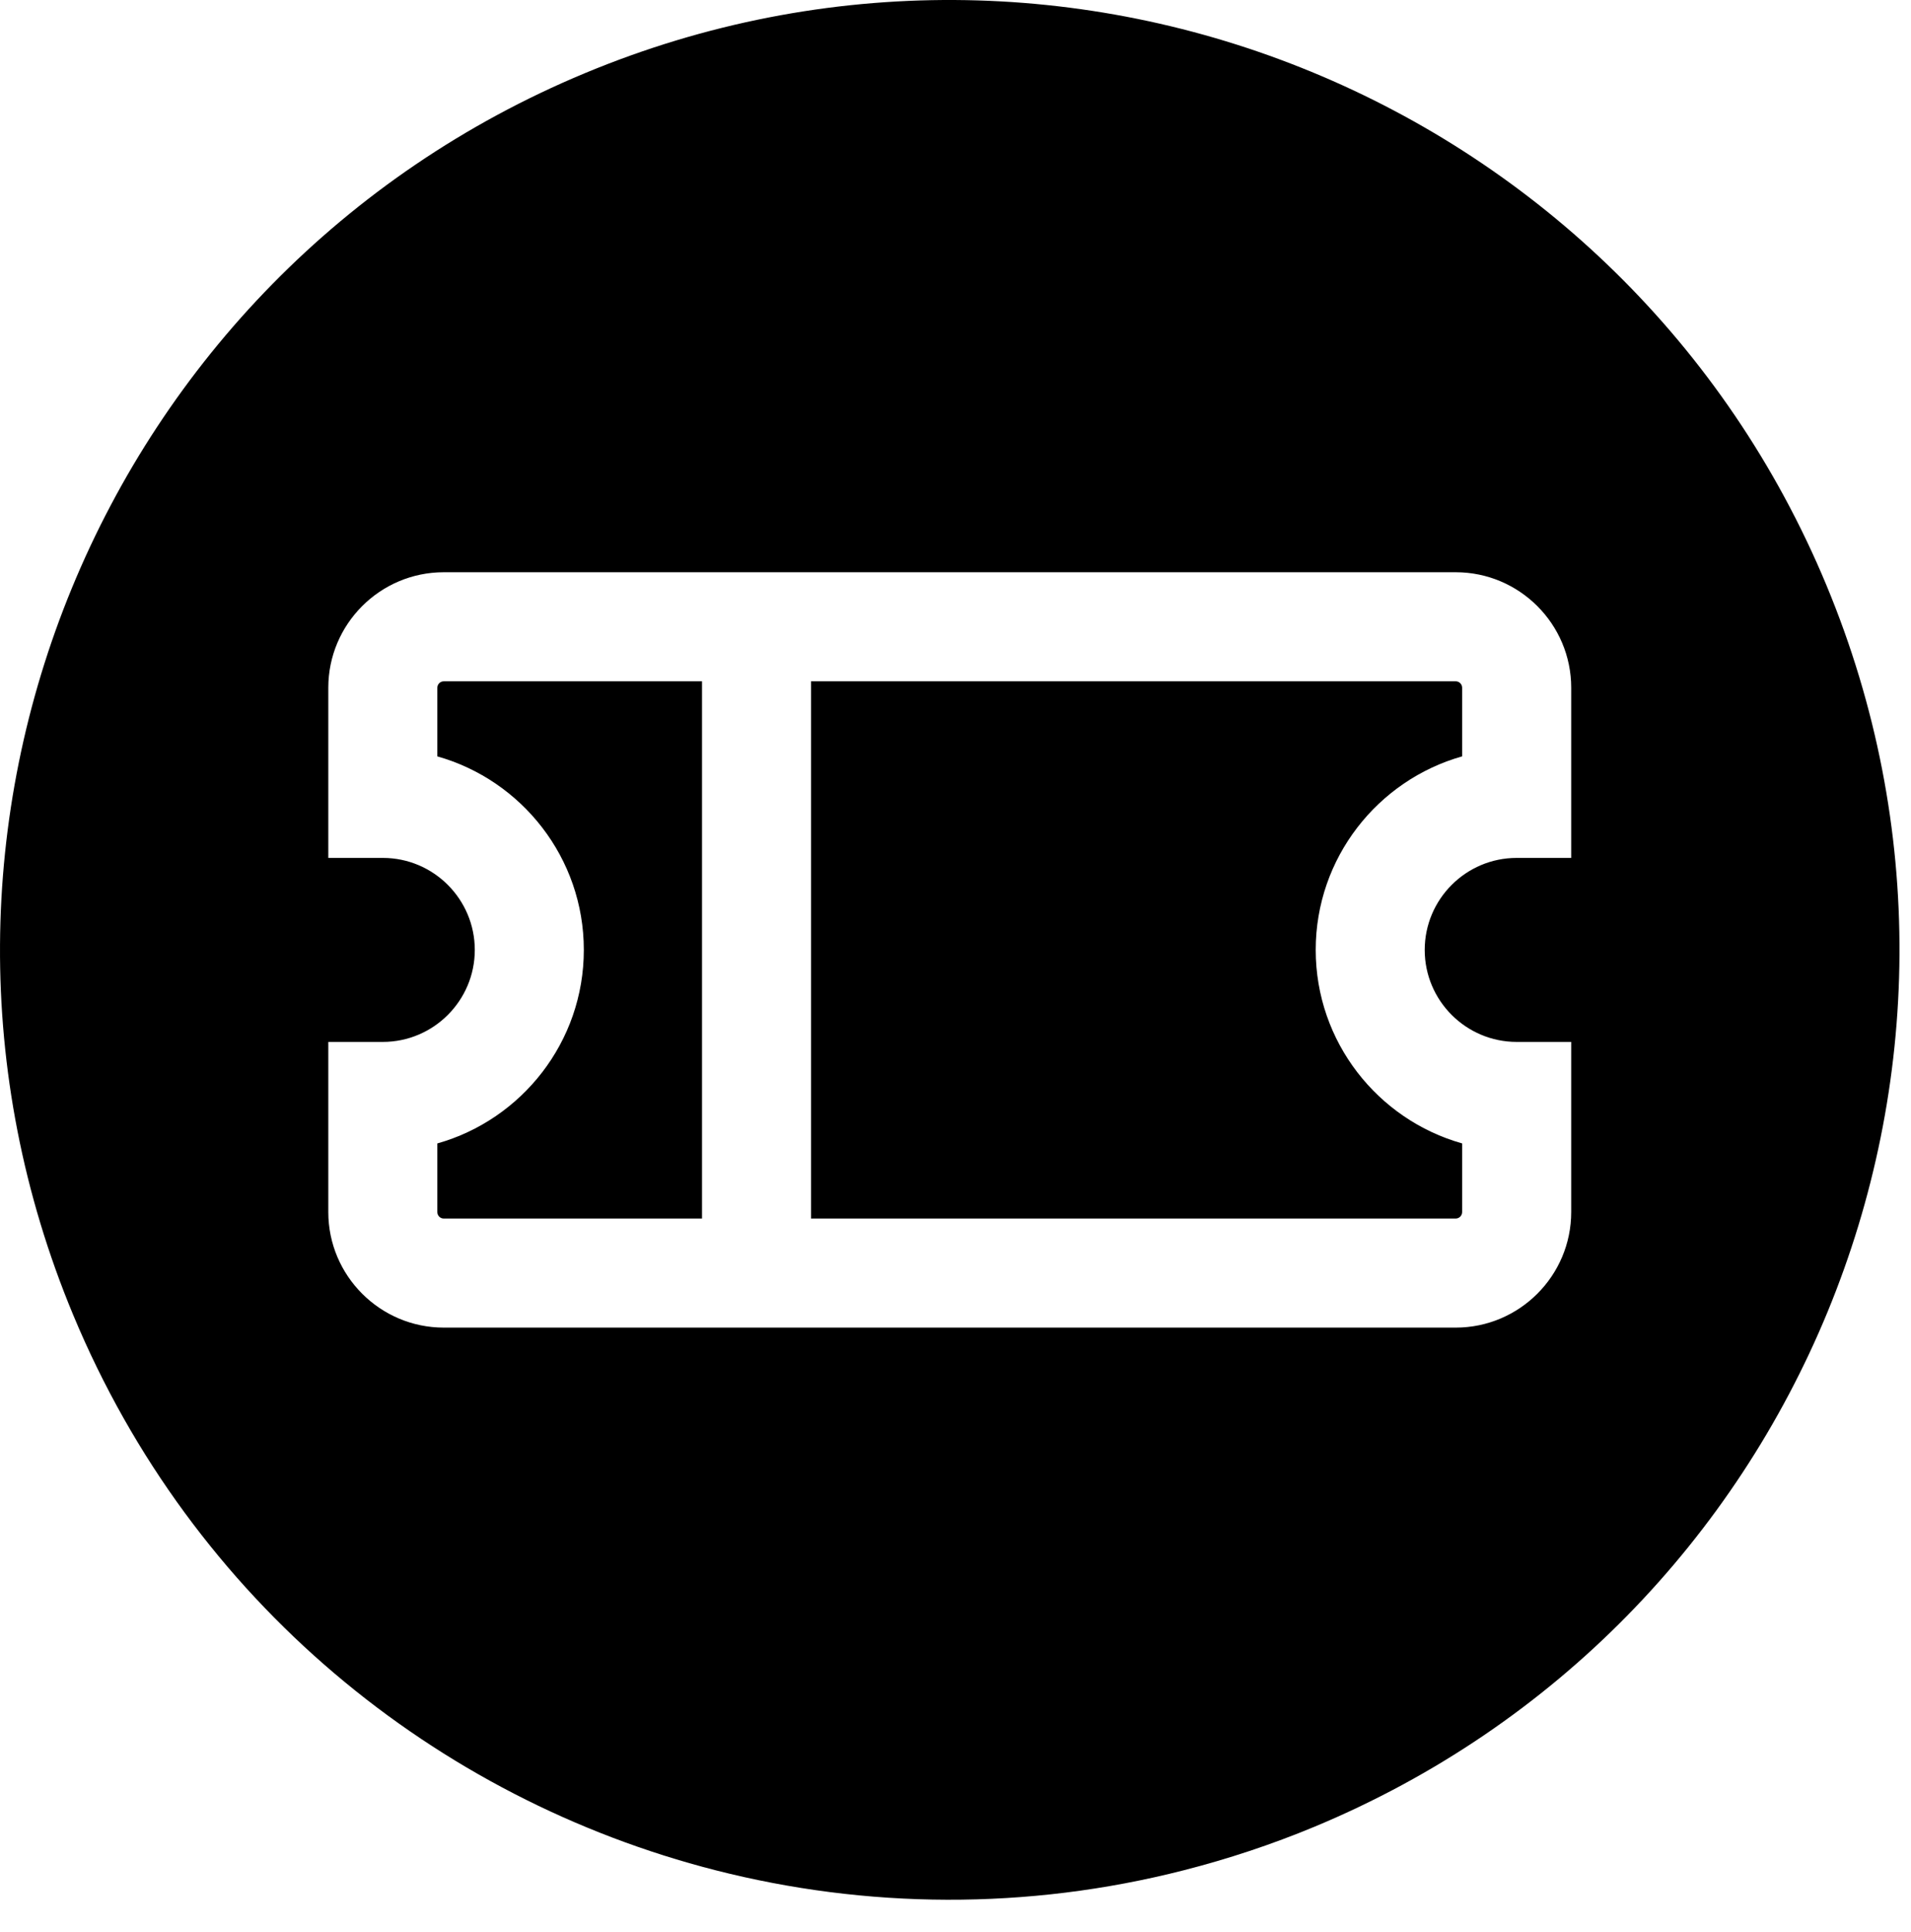
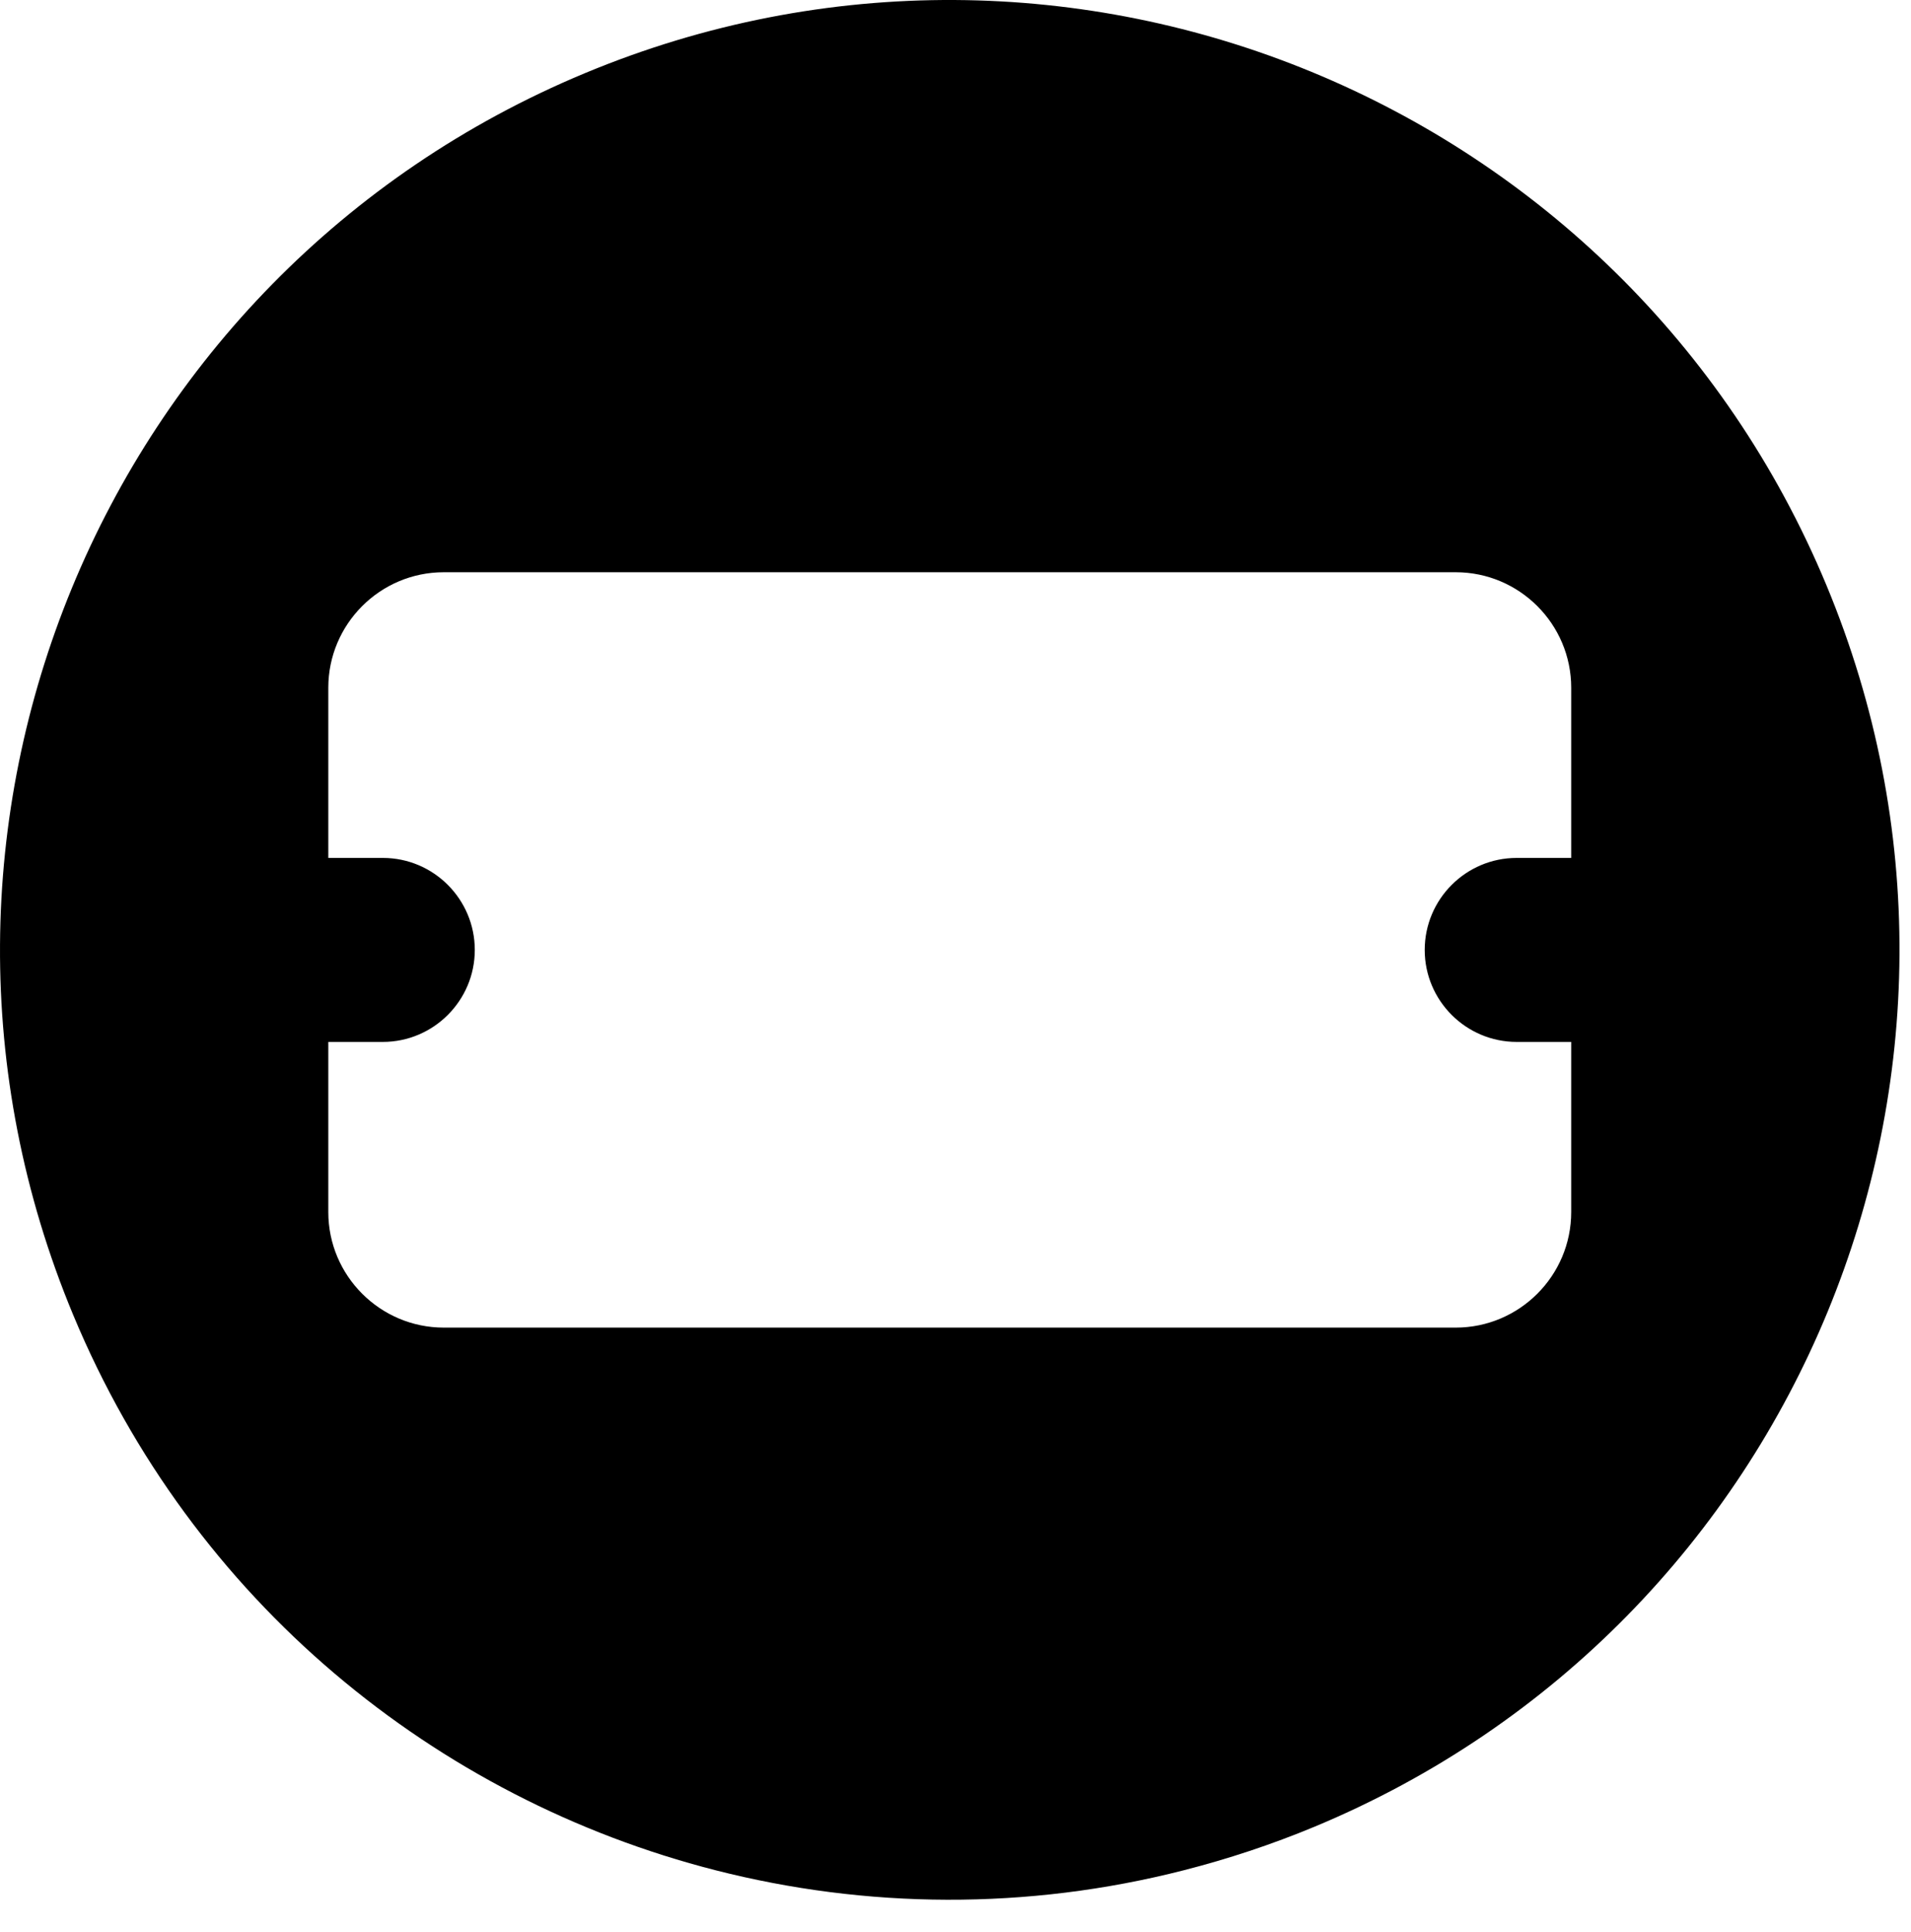
<svg xmlns="http://www.w3.org/2000/svg" width="93px" height="94px" viewBox="0 0 93 94">
  <title>IconTicket</title>
  <desc>Created with Sketch.</desc>
  <defs />
  <g id="IconTicket" stroke="none" stroke-width="1" fill="none" fill-rule="evenodd">
    <g id="Page-1" fill="#000000">
      <path d="M76.464,41.743 L73.811,41.743 C71.343,41.743 69.335,43.751 69.335,46.221 C69.335,48.687 71.343,50.696 73.811,50.696 L76.464,50.696 L76.464,58.974 C76.464,62.074 73.942,64.597 70.842,64.597 L21.597,64.597 C18.498,64.597 15.977,62.074 15.977,58.974 L15.977,50.696 L18.63,50.696 C21.097,50.696 23.106,48.687 23.106,46.221 C23.106,43.751 21.097,41.743 18.63,41.743 L15.977,41.743 L15.977,33.464 C15.977,30.365 18.498,27.843 21.597,27.843 L70.842,27.843 C73.942,27.843 76.464,30.365 76.464,33.464 L76.464,41.743 Z M88.878,28.459 C79.068,4.899 52.019,-6.248 28.46,3.562 C4.901,13.37 -6.247,40.421 3.562,63.98 C9.37,77.931 21.227,87.528 34.822,91 C42.139,92.868 49.959,92.957 57.613,91 C59.753,90.453 61.881,89.752 63.981,88.878 C87.54,79.068 98.688,52.019 88.878,28.459 Z" id="Fill-1" />
-       <path d="M21.283,33.464 L21.283,36.803 C25.39,37.962 28.412,41.744 28.412,46.22 C28.412,50.695 25.39,54.477 21.283,55.636 L21.283,58.975 C21.283,59.151 21.424,59.29 21.595,59.29 L34.164,59.29 L34.164,33.151 L21.595,33.151 C21.424,33.151 21.283,33.29 21.283,33.464" id="Fill-3" />
-       <path d="M70.842,33.15 L39.47,33.15 L39.47,59.29 L70.842,59.29 C71.015,59.29 71.156,59.149 71.156,58.974 L71.156,55.635 C67.049,54.476 64.03,50.695 64.03,46.219 C64.03,41.744 67.049,37.962 71.156,36.802 L71.156,33.462 C71.156,33.29 71.015,33.15 70.842,33.15" id="Fill-5" />
    </g>
  </g>
</svg>